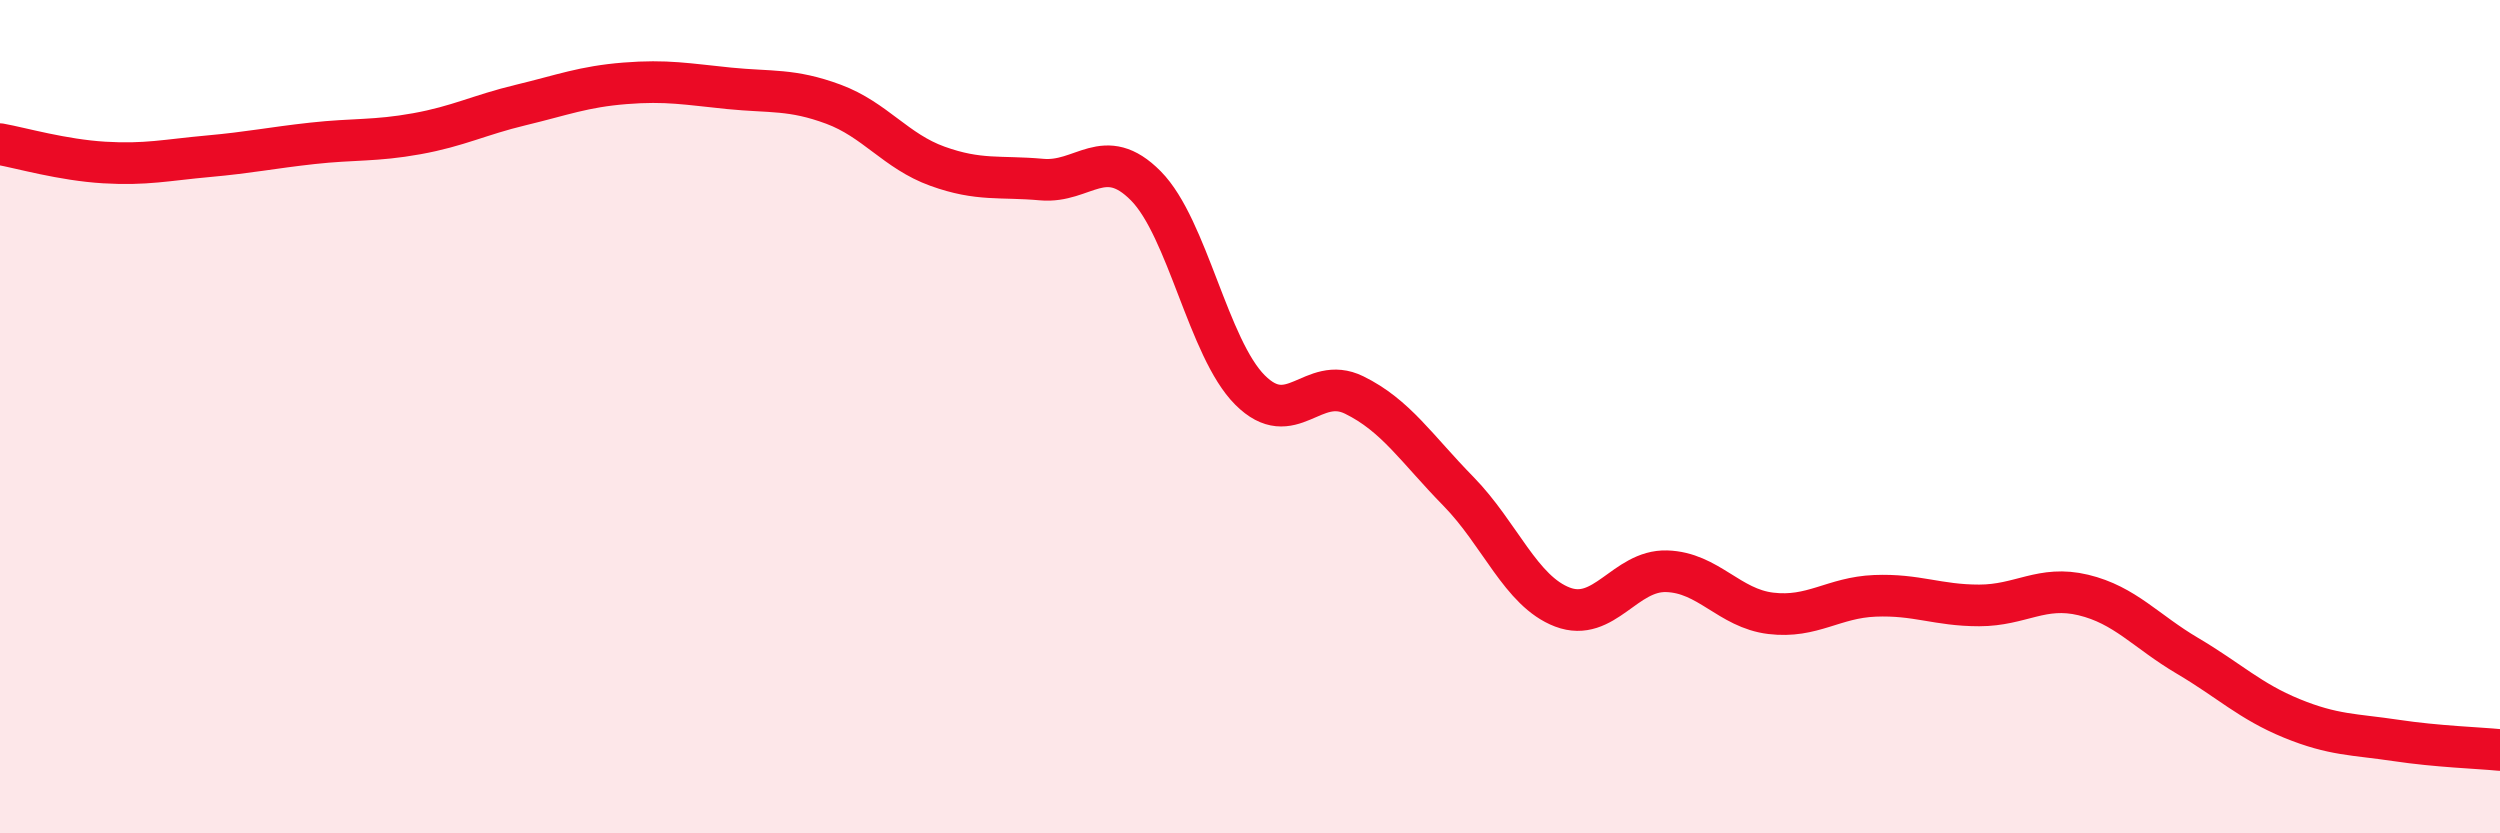
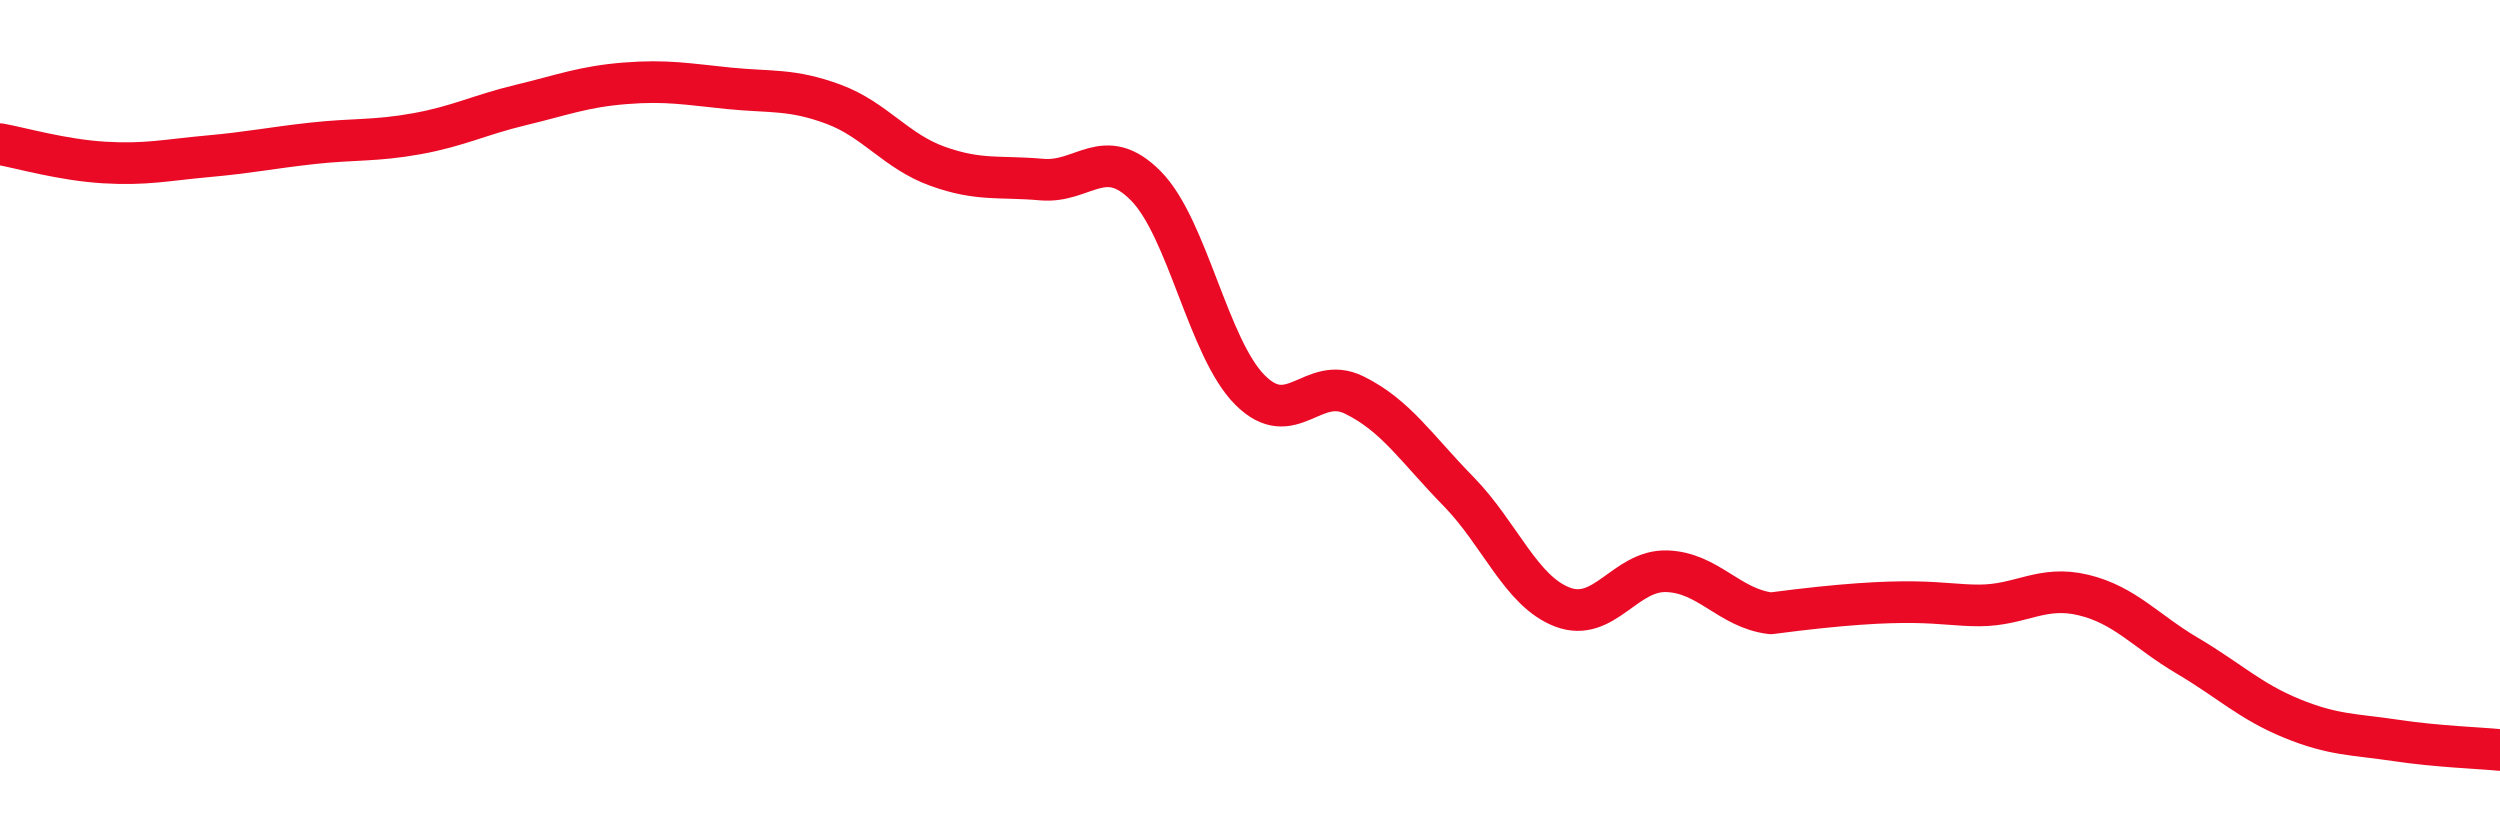
<svg xmlns="http://www.w3.org/2000/svg" width="60" height="20" viewBox="0 0 60 20">
-   <path d="M 0,3.46 C 0.5,3.55 1.5,3.84 2.5,3.9 C 3.5,3.96 4,3.84 5,3.75 C 6,3.66 6.5,3.55 7.5,3.44 C 8.5,3.33 9,3.39 10,3.21 C 11,3.03 11.5,2.76 12.5,2.52 C 13.5,2.28 14,2.08 15,2 C 16,1.92 16.5,2.02 17.5,2.12 C 18.5,2.22 19,2.13 20,2.5 C 21,2.87 21.5,3.63 22.5,3.99 C 23.5,4.35 24,4.22 25,4.31 C 26,4.4 26.5,3.45 27.5,4.46 C 28.5,5.47 29,8.36 30,9.36 C 31,10.36 31.5,8.99 32.5,9.48 C 33.5,9.97 34,10.77 35,11.79 C 36,12.81 36.5,14.19 37.5,14.57 C 38.5,14.95 39,13.68 40,13.71 C 41,13.74 41.5,14.6 42.5,14.72 C 43.5,14.84 44,14.34 45,14.3 C 46,14.26 46.5,14.53 47.5,14.53 C 48.5,14.53 49,14.04 50,14.28 C 51,14.52 51.5,15.15 52.5,15.74 C 53.5,16.33 54,16.83 55,17.24 C 56,17.65 56.5,17.62 57.5,17.77 C 58.5,17.92 59.5,17.95 60,18L60 20L0 20Z" fill="#EB0A25" opacity="0.1" stroke-linecap="round" stroke-linejoin="round" />
-   <path d="M 0,3.46 C 0.5,3.55 1.5,3.84 2.5,3.9 C 3.5,3.96 4,3.84 5,3.75 C 6,3.66 6.5,3.55 7.5,3.44 C 8.5,3.33 9,3.39 10,3.21 C 11,3.03 11.5,2.76 12.5,2.52 C 13.5,2.28 14,2.08 15,2 C 16,1.92 16.5,2.02 17.5,2.12 C 18.5,2.22 19,2.13 20,2.5 C 21,2.87 21.5,3.63 22.5,3.99 C 23.5,4.35 24,4.22 25,4.31 C 26,4.4 26.5,3.45 27.5,4.46 C 28.5,5.47 29,8.36 30,9.36 C 31,10.36 31.5,8.99 32.5,9.48 C 33.5,9.97 34,10.77 35,11.79 C 36,12.81 36.5,14.19 37.5,14.57 C 38.5,14.95 39,13.68 40,13.71 C 41,13.74 41.5,14.6 42.5,14.72 C 43.5,14.84 44,14.34 45,14.3 C 46,14.26 46.5,14.53 47.5,14.53 C 48.5,14.53 49,14.04 50,14.28 C 51,14.52 51.5,15.15 52.5,15.74 C 53.5,16.33 54,16.83 55,17.24 C 56,17.65 56.5,17.62 57.5,17.77 C 58.5,17.92 59.5,17.95 60,18" stroke="#EB0A25" stroke-width="1" fill="none" stroke-linecap="round" stroke-linejoin="round" />
+   <path d="M 0,3.46 C 0.5,3.55 1.5,3.84 2.5,3.9 C 3.5,3.96 4,3.84 5,3.75 C 6,3.66 6.5,3.55 7.5,3.44 C 8.5,3.33 9,3.39 10,3.21 C 11,3.03 11.5,2.76 12.5,2.52 C 13.5,2.28 14,2.08 15,2 C 16,1.92 16.5,2.02 17.5,2.12 C 18.5,2.22 19,2.13 20,2.5 C 21,2.87 21.5,3.63 22.5,3.99 C 23.5,4.35 24,4.22 25,4.31 C 26,4.4 26.5,3.45 27.5,4.46 C 28.5,5.47 29,8.36 30,9.36 C 31,10.36 31.5,8.99 32.5,9.48 C 33.5,9.97 34,10.77 35,11.79 C 36,12.81 36.5,14.19 37.5,14.57 C 38.5,14.95 39,13.68 40,13.71 C 41,13.74 41.5,14.6 42.5,14.72 C 46,14.26 46.5,14.53 47.5,14.53 C 48.5,14.53 49,14.04 50,14.28 C 51,14.52 51.5,15.15 52.5,15.74 C 53.5,16.33 54,16.83 55,17.24 C 56,17.65 56.5,17.62 57.5,17.77 C 58.5,17.92 59.5,17.95 60,18" stroke="#EB0A25" stroke-width="1" fill="none" stroke-linecap="round" stroke-linejoin="round" />
</svg>